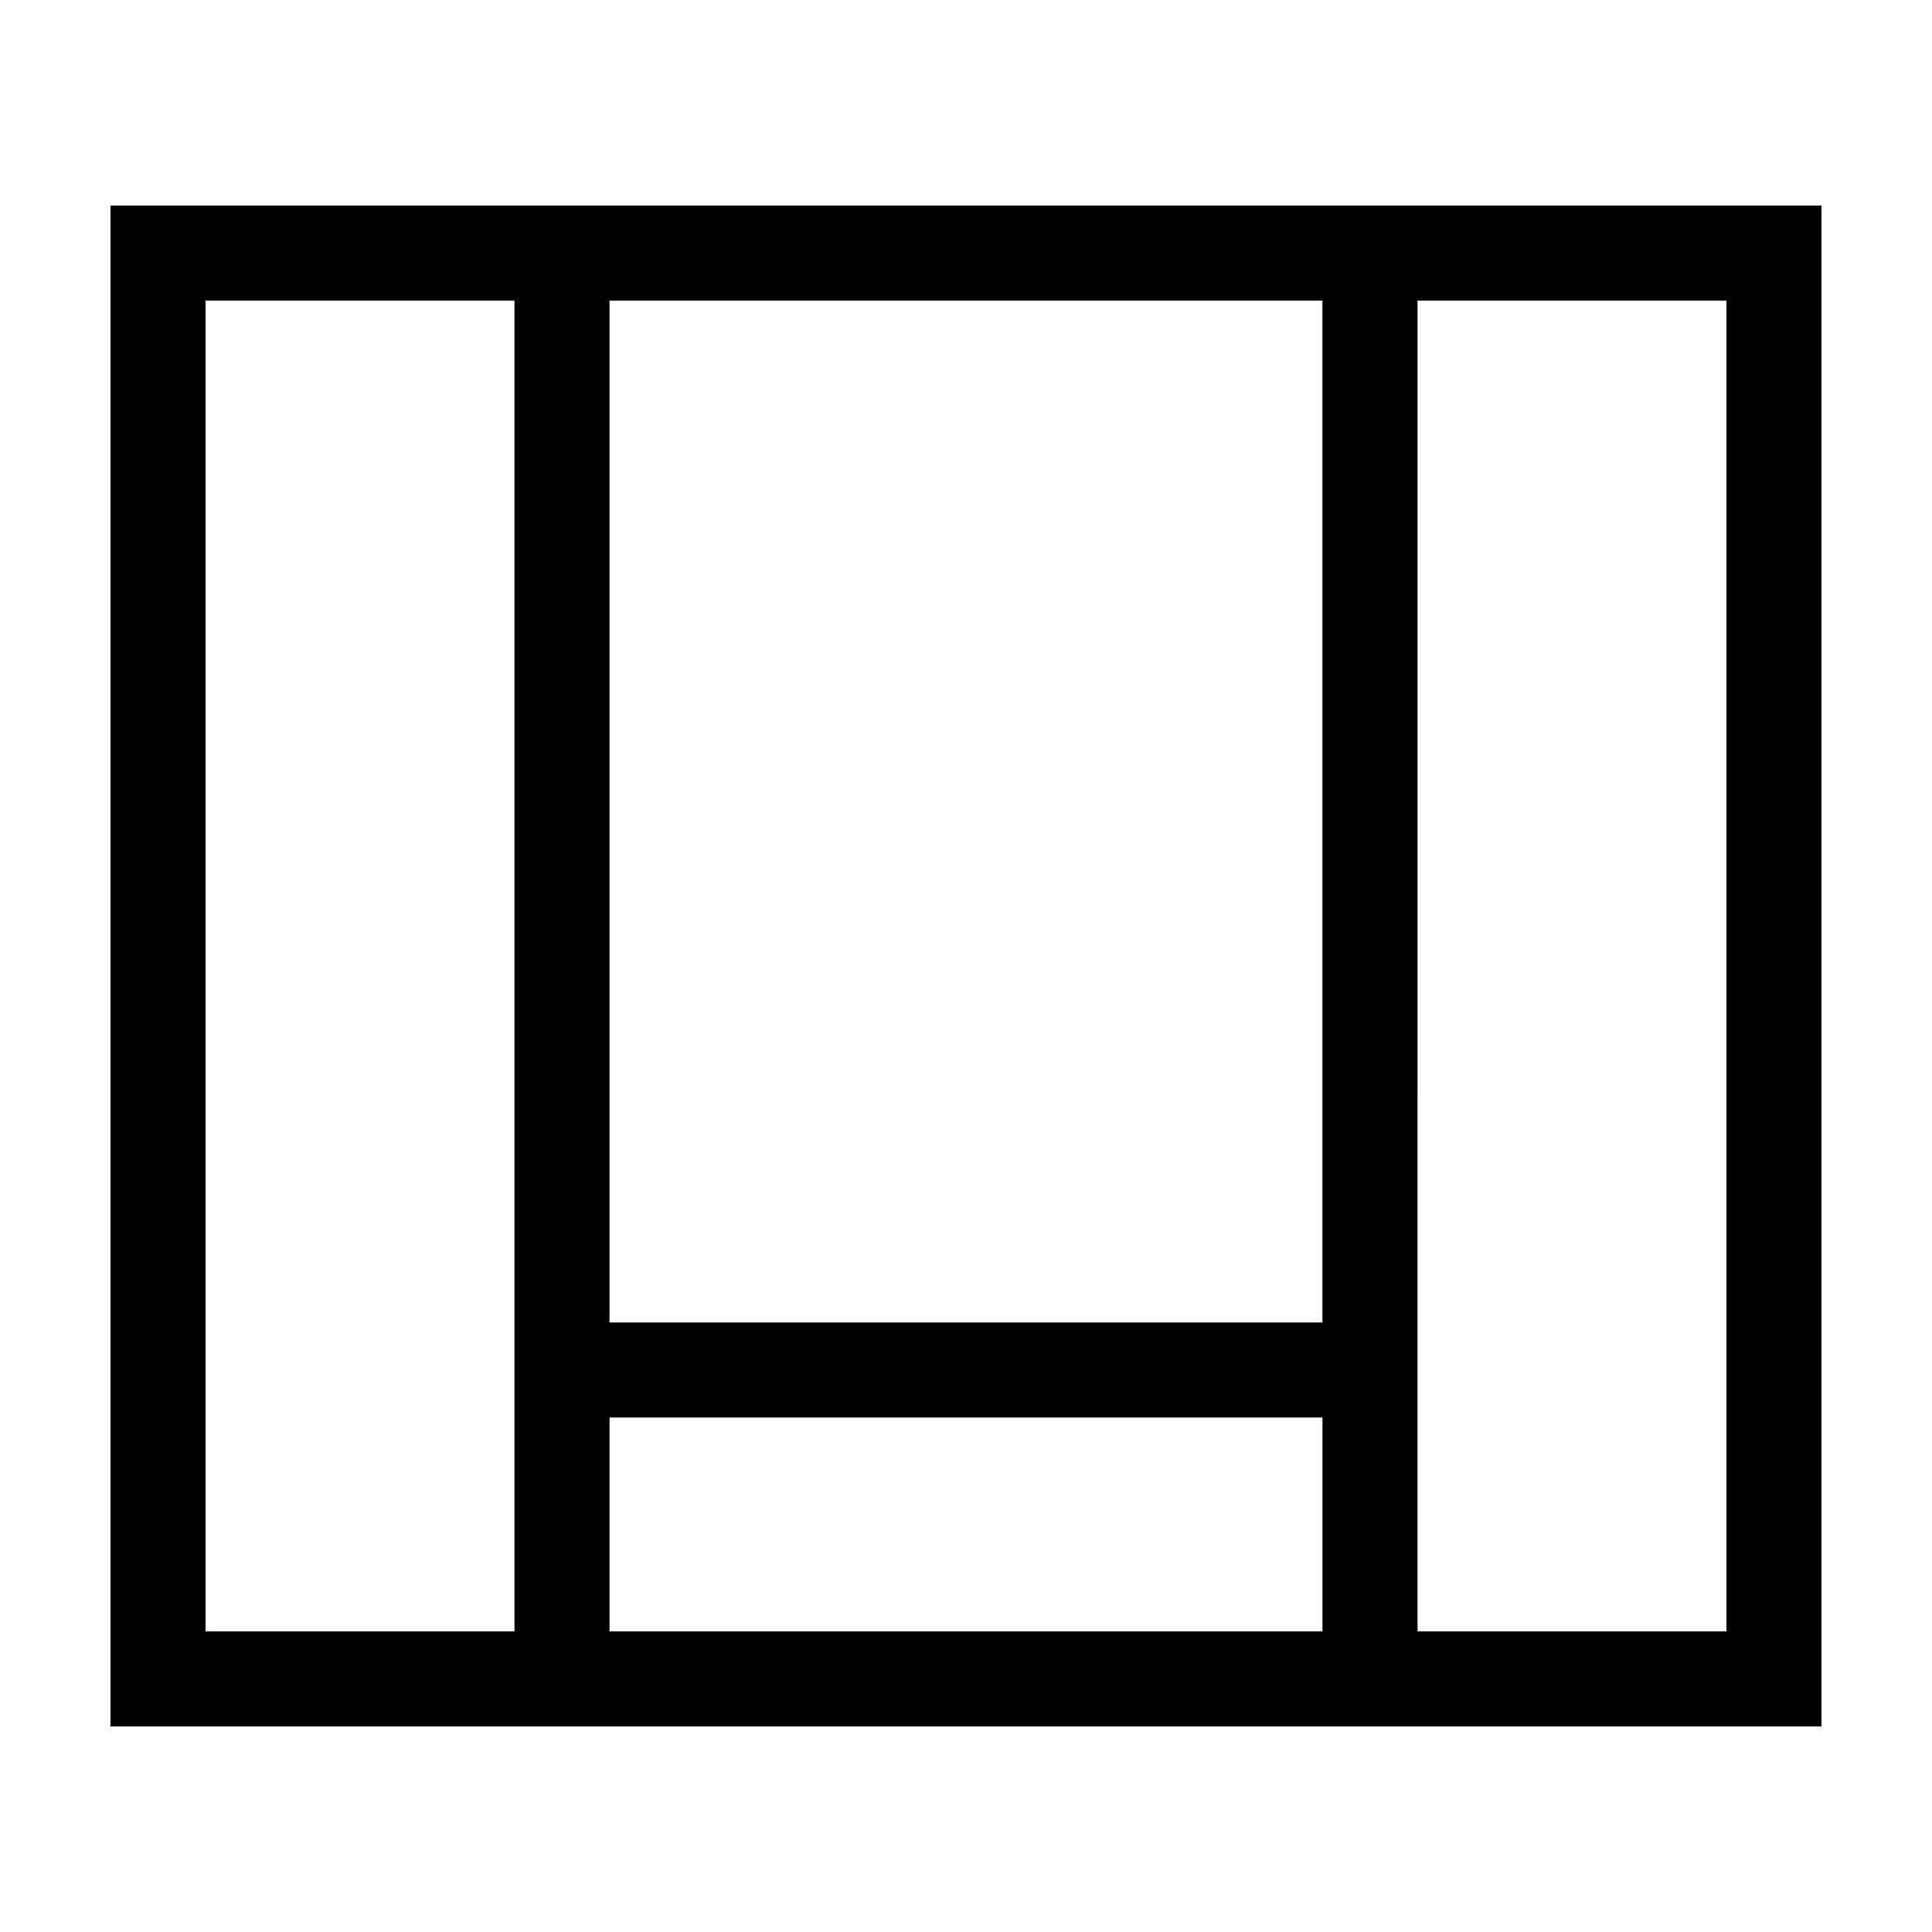
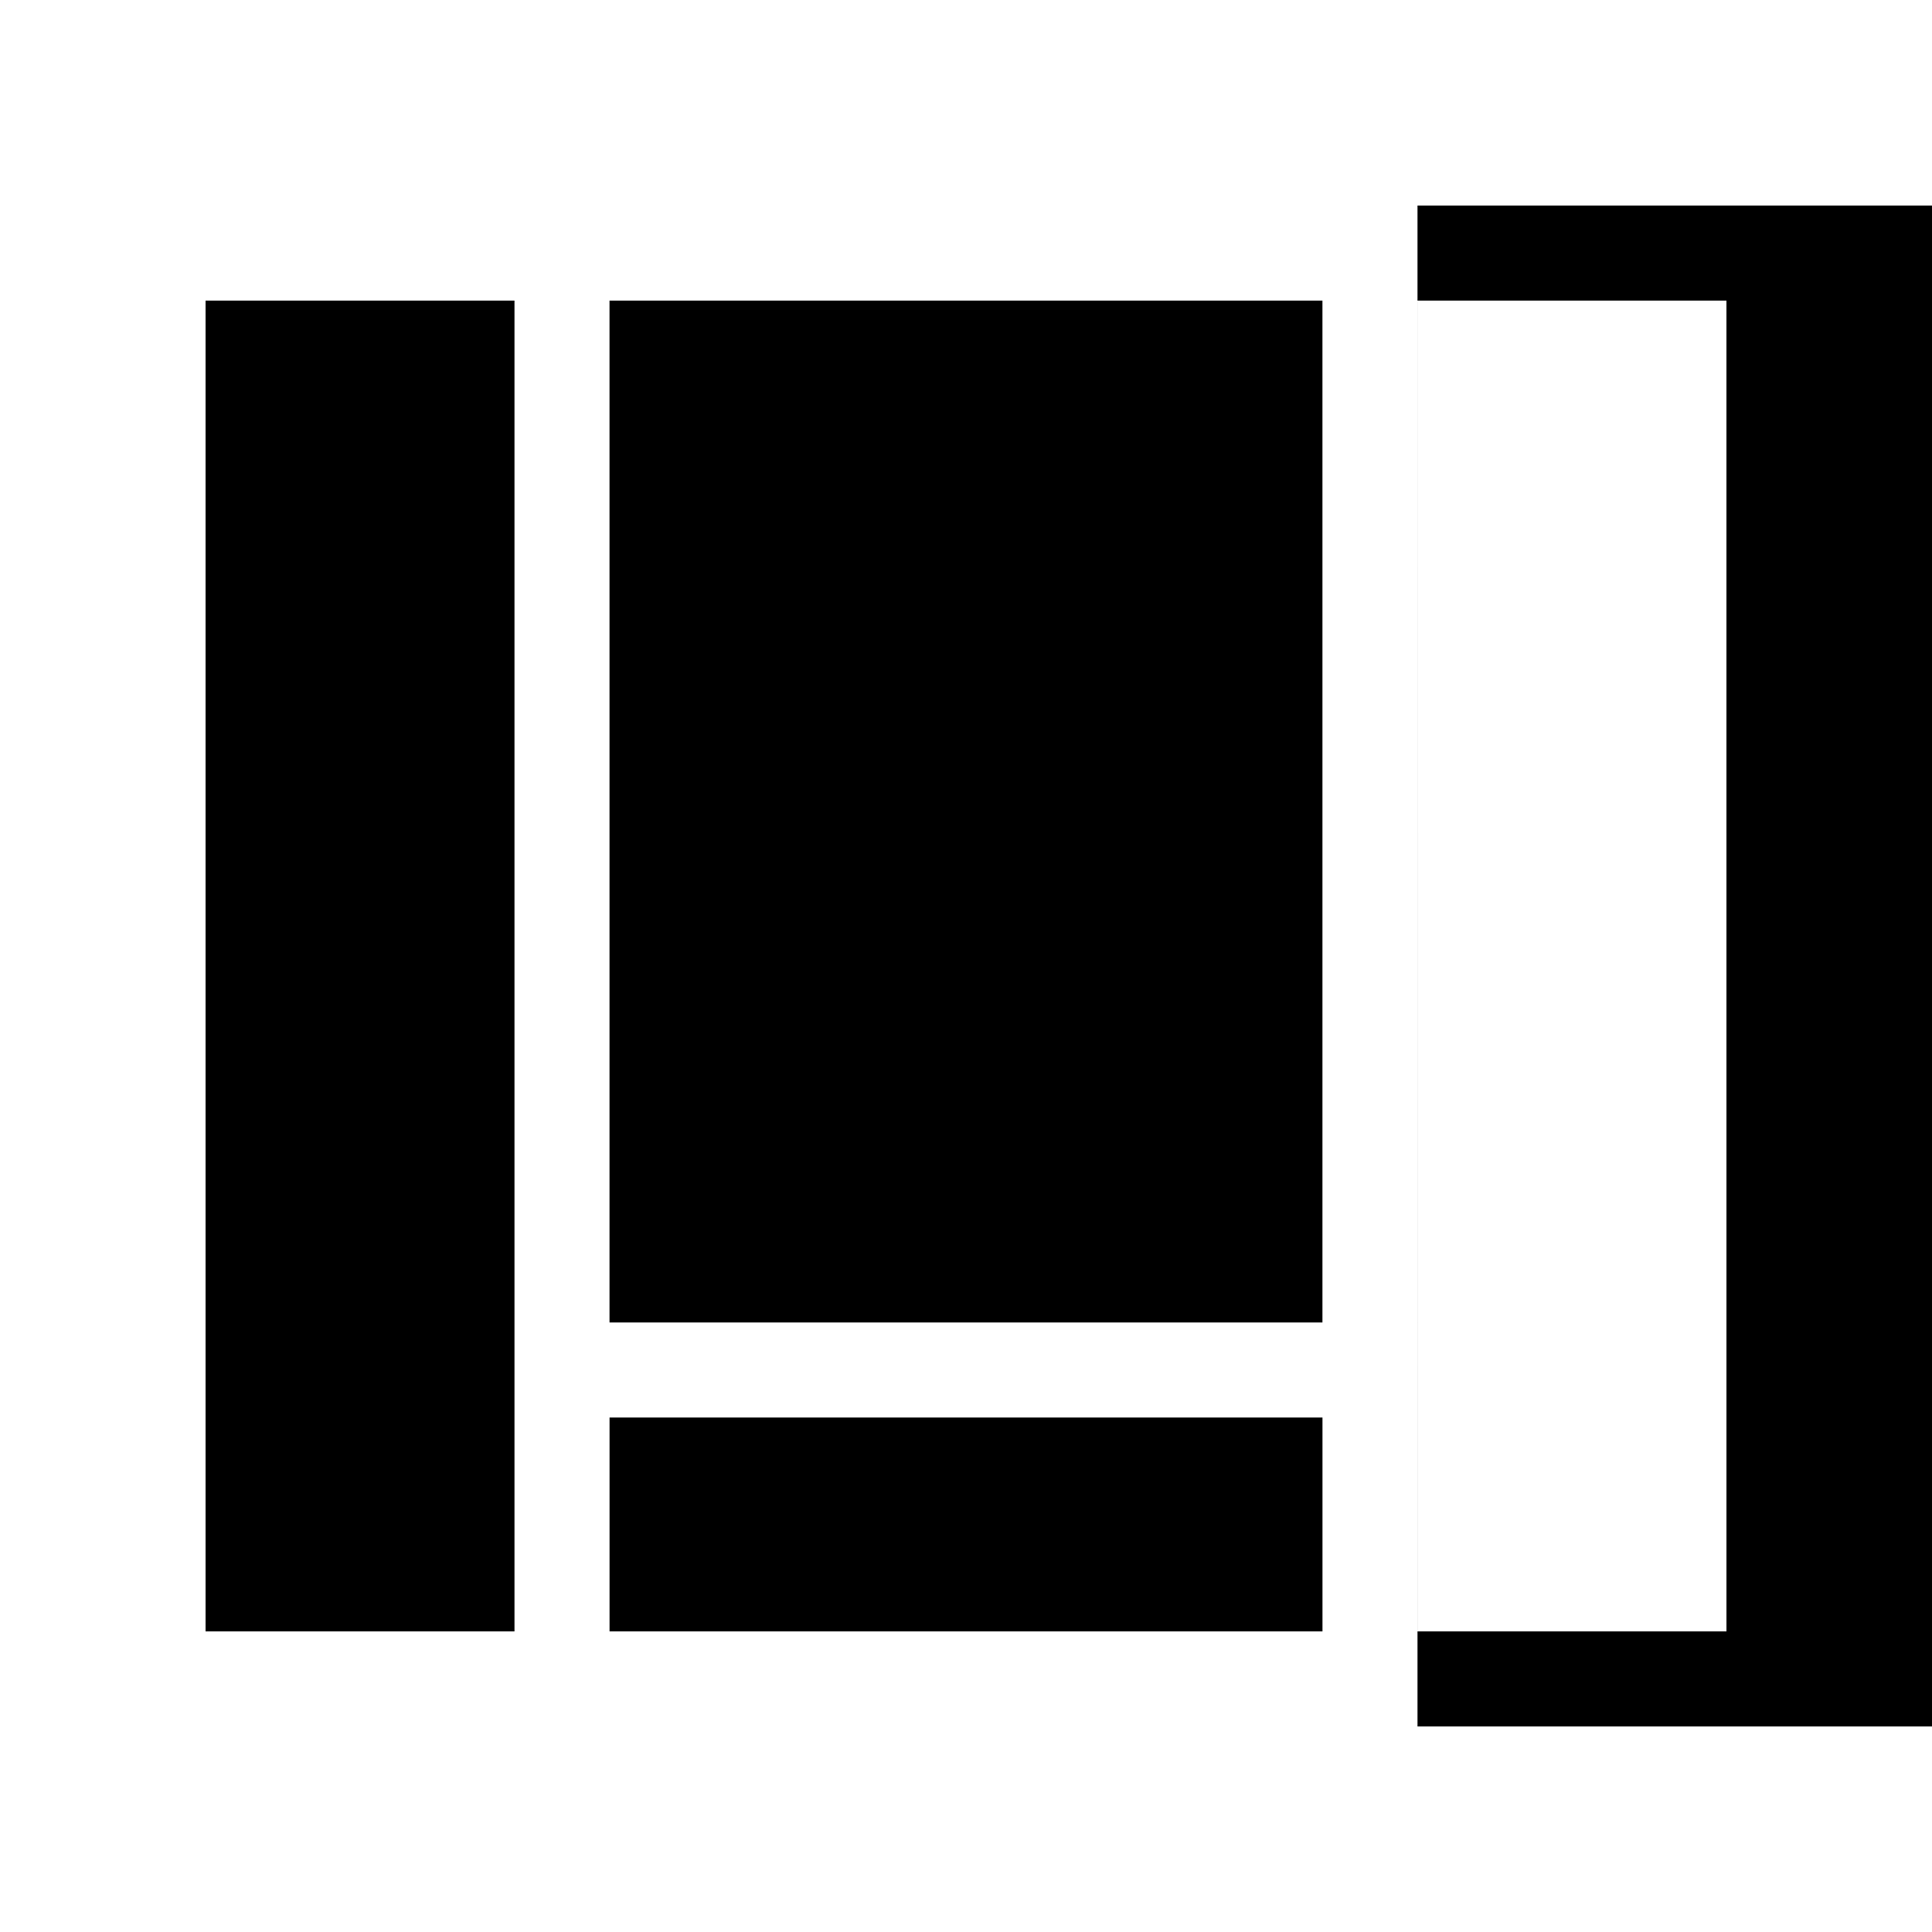
<svg xmlns="http://www.w3.org/2000/svg" fill="#000000" width="800px" height="800px" version="1.1" viewBox="144 144 512 512">
-   <path d="m519.65 198.48h-346.37v403.05h453.43v-403.05zm-25.191 25.191v270.8l-188.93-0.004v-270.8h188.93zm-295.98 352.66v-352.67h81.867v352.67zm107.06 0v-56.68h188.93v56.68zm295.99 0h-81.867l-0.004-352.67h81.867z" />
+   <path d="m519.65 198.48v403.05h453.43v-403.05zm-25.191 25.191v270.8l-188.93-0.004v-270.8h188.93zm-295.98 352.66v-352.67h81.867v352.67zm107.06 0v-56.68h188.93v56.68zm295.99 0h-81.867l-0.004-352.67h81.867z" />
</svg>